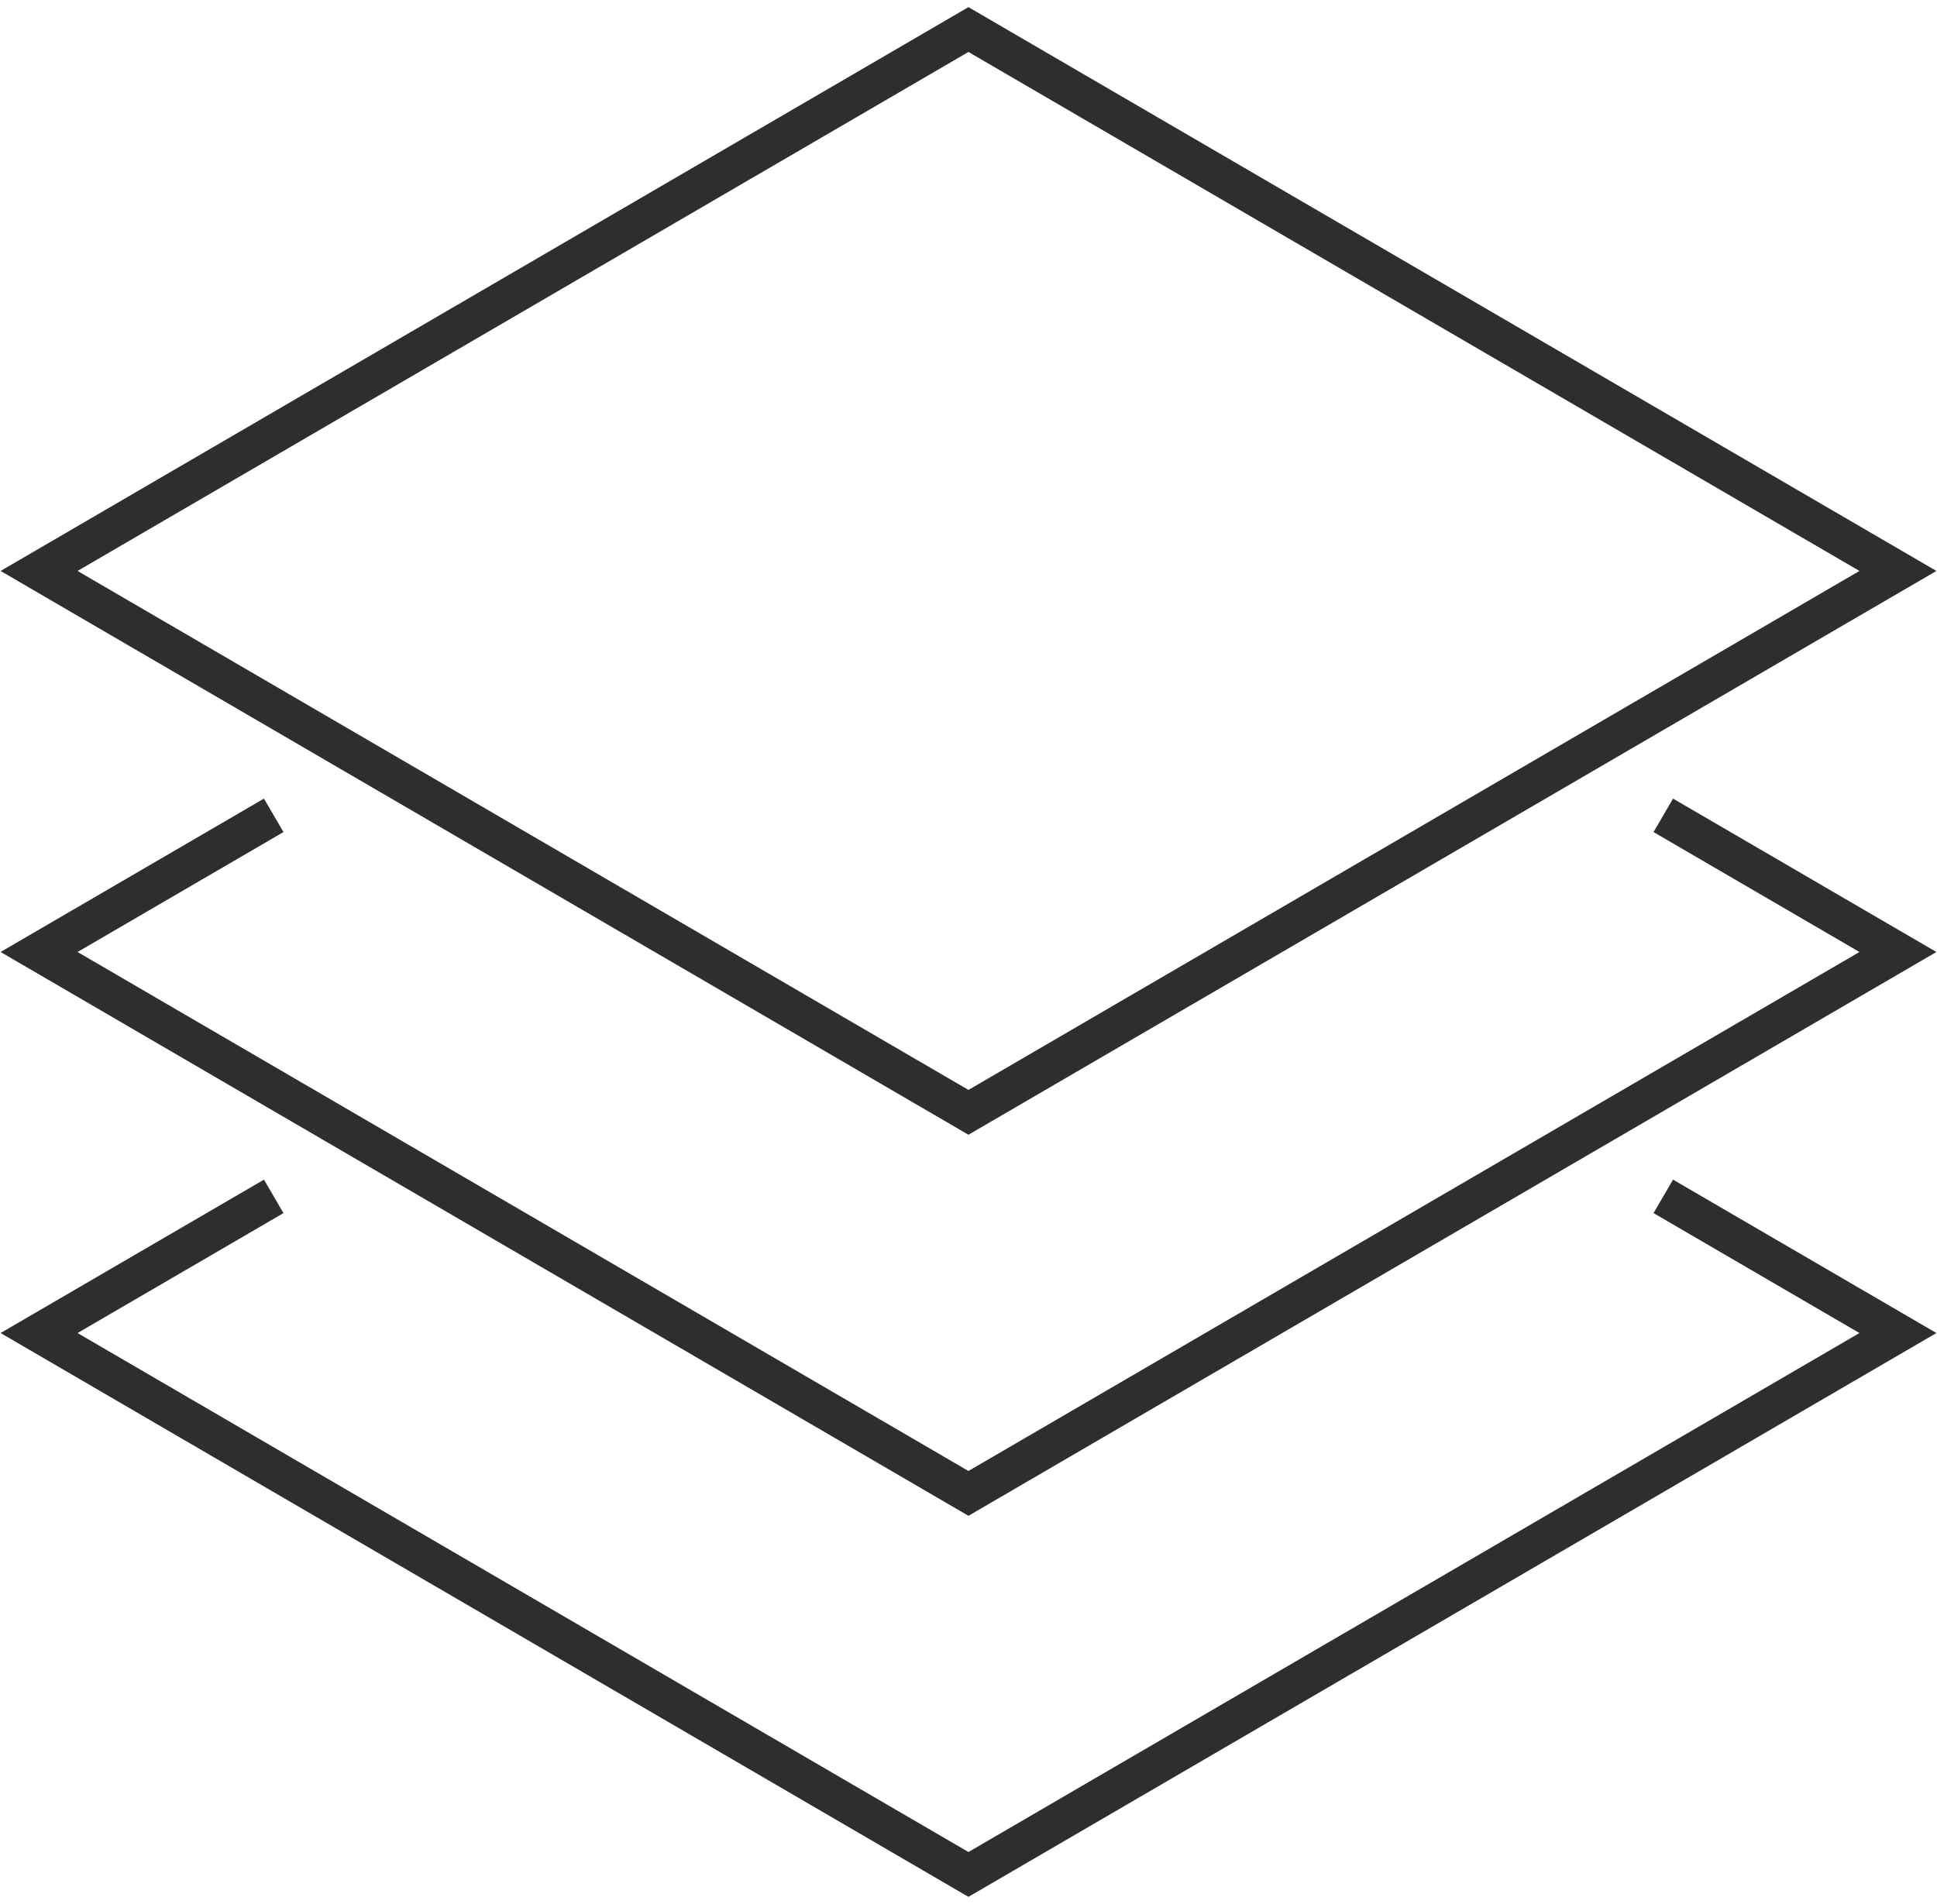
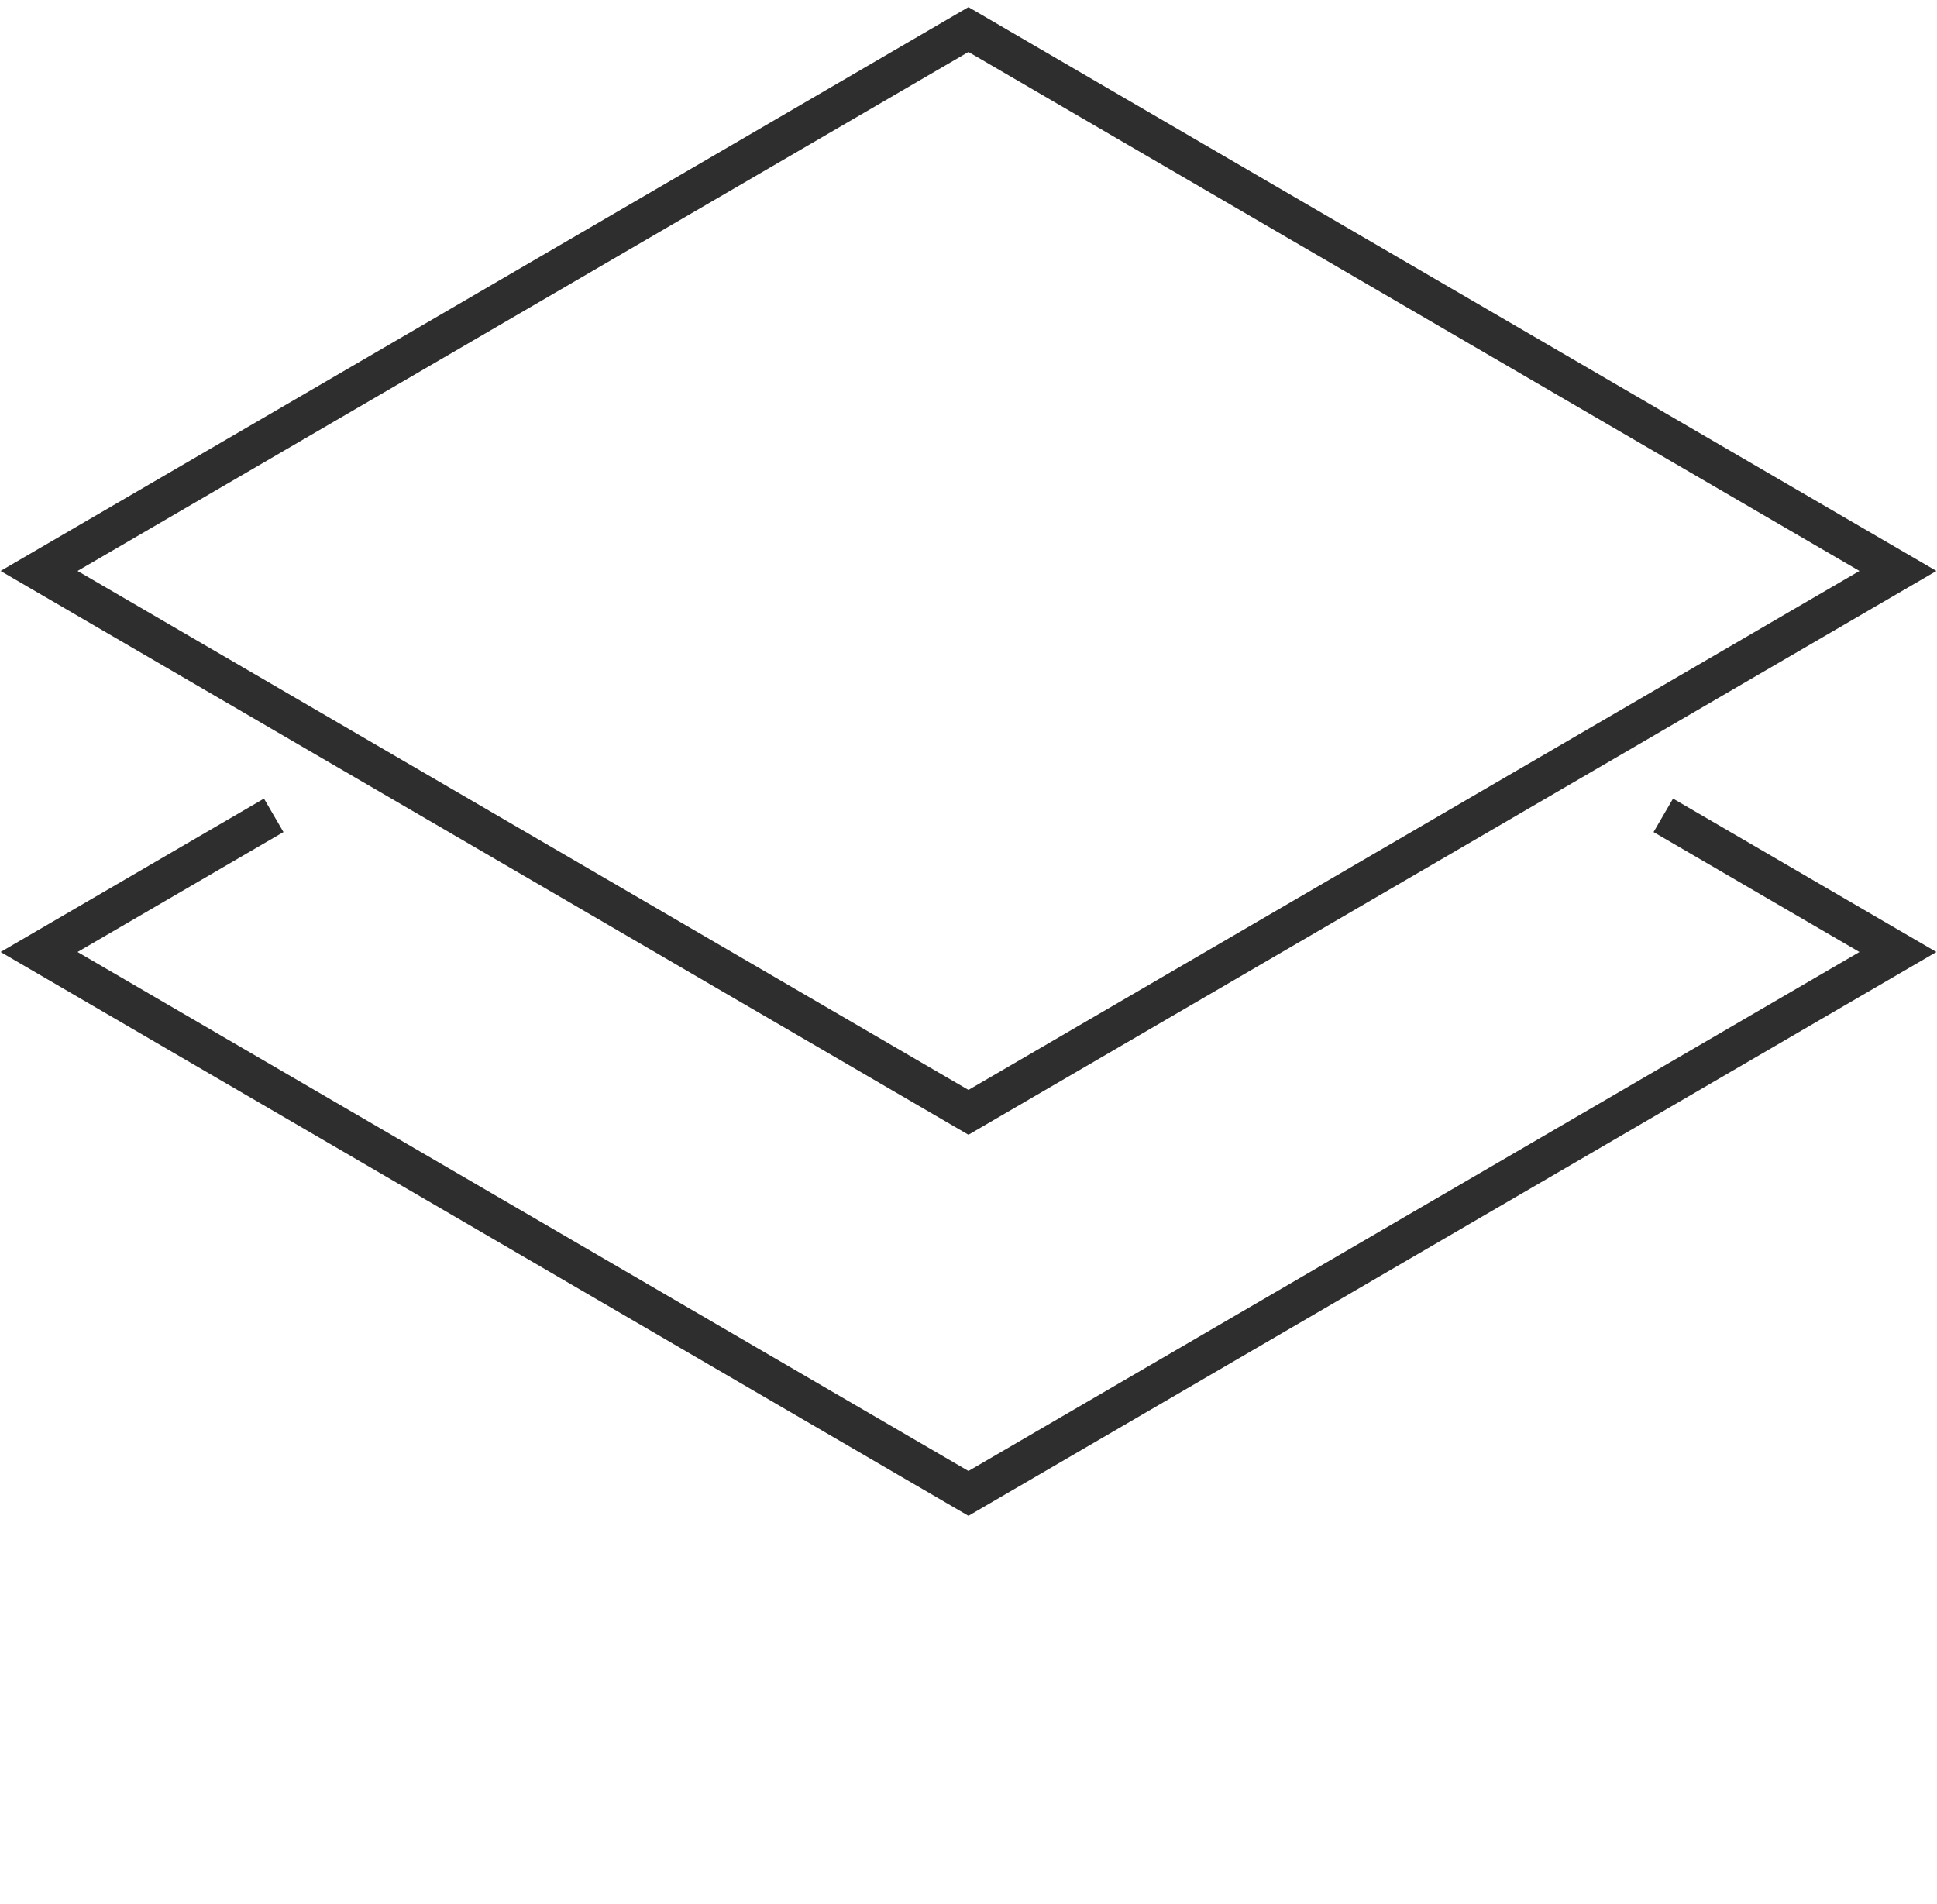
<svg xmlns="http://www.w3.org/2000/svg" width="119" height="117" viewBox="0 0 119 117" fill="none">
  <path d="M116.6 35.085L59.497 68.353L2.4 35.085L59.497 1.816L116.6 35.085Z" stroke="#2E2E2E" stroke-width="2.38" stroke-miterlimit="10" />
  <path d="M102.185 50.102L116.6 58.5L59.497 91.769L2.4 58.5L16.816 50.102" stroke="#2E2E2E" stroke-width="2.38" stroke-miterlimit="10" />
-   <path d="M102.185 73.517L116.6 81.915L59.497 115.184L2.4 81.915L16.816 73.517" stroke="#2E2E2E" stroke-width="2.38" stroke-miterlimit="10" />
</svg>